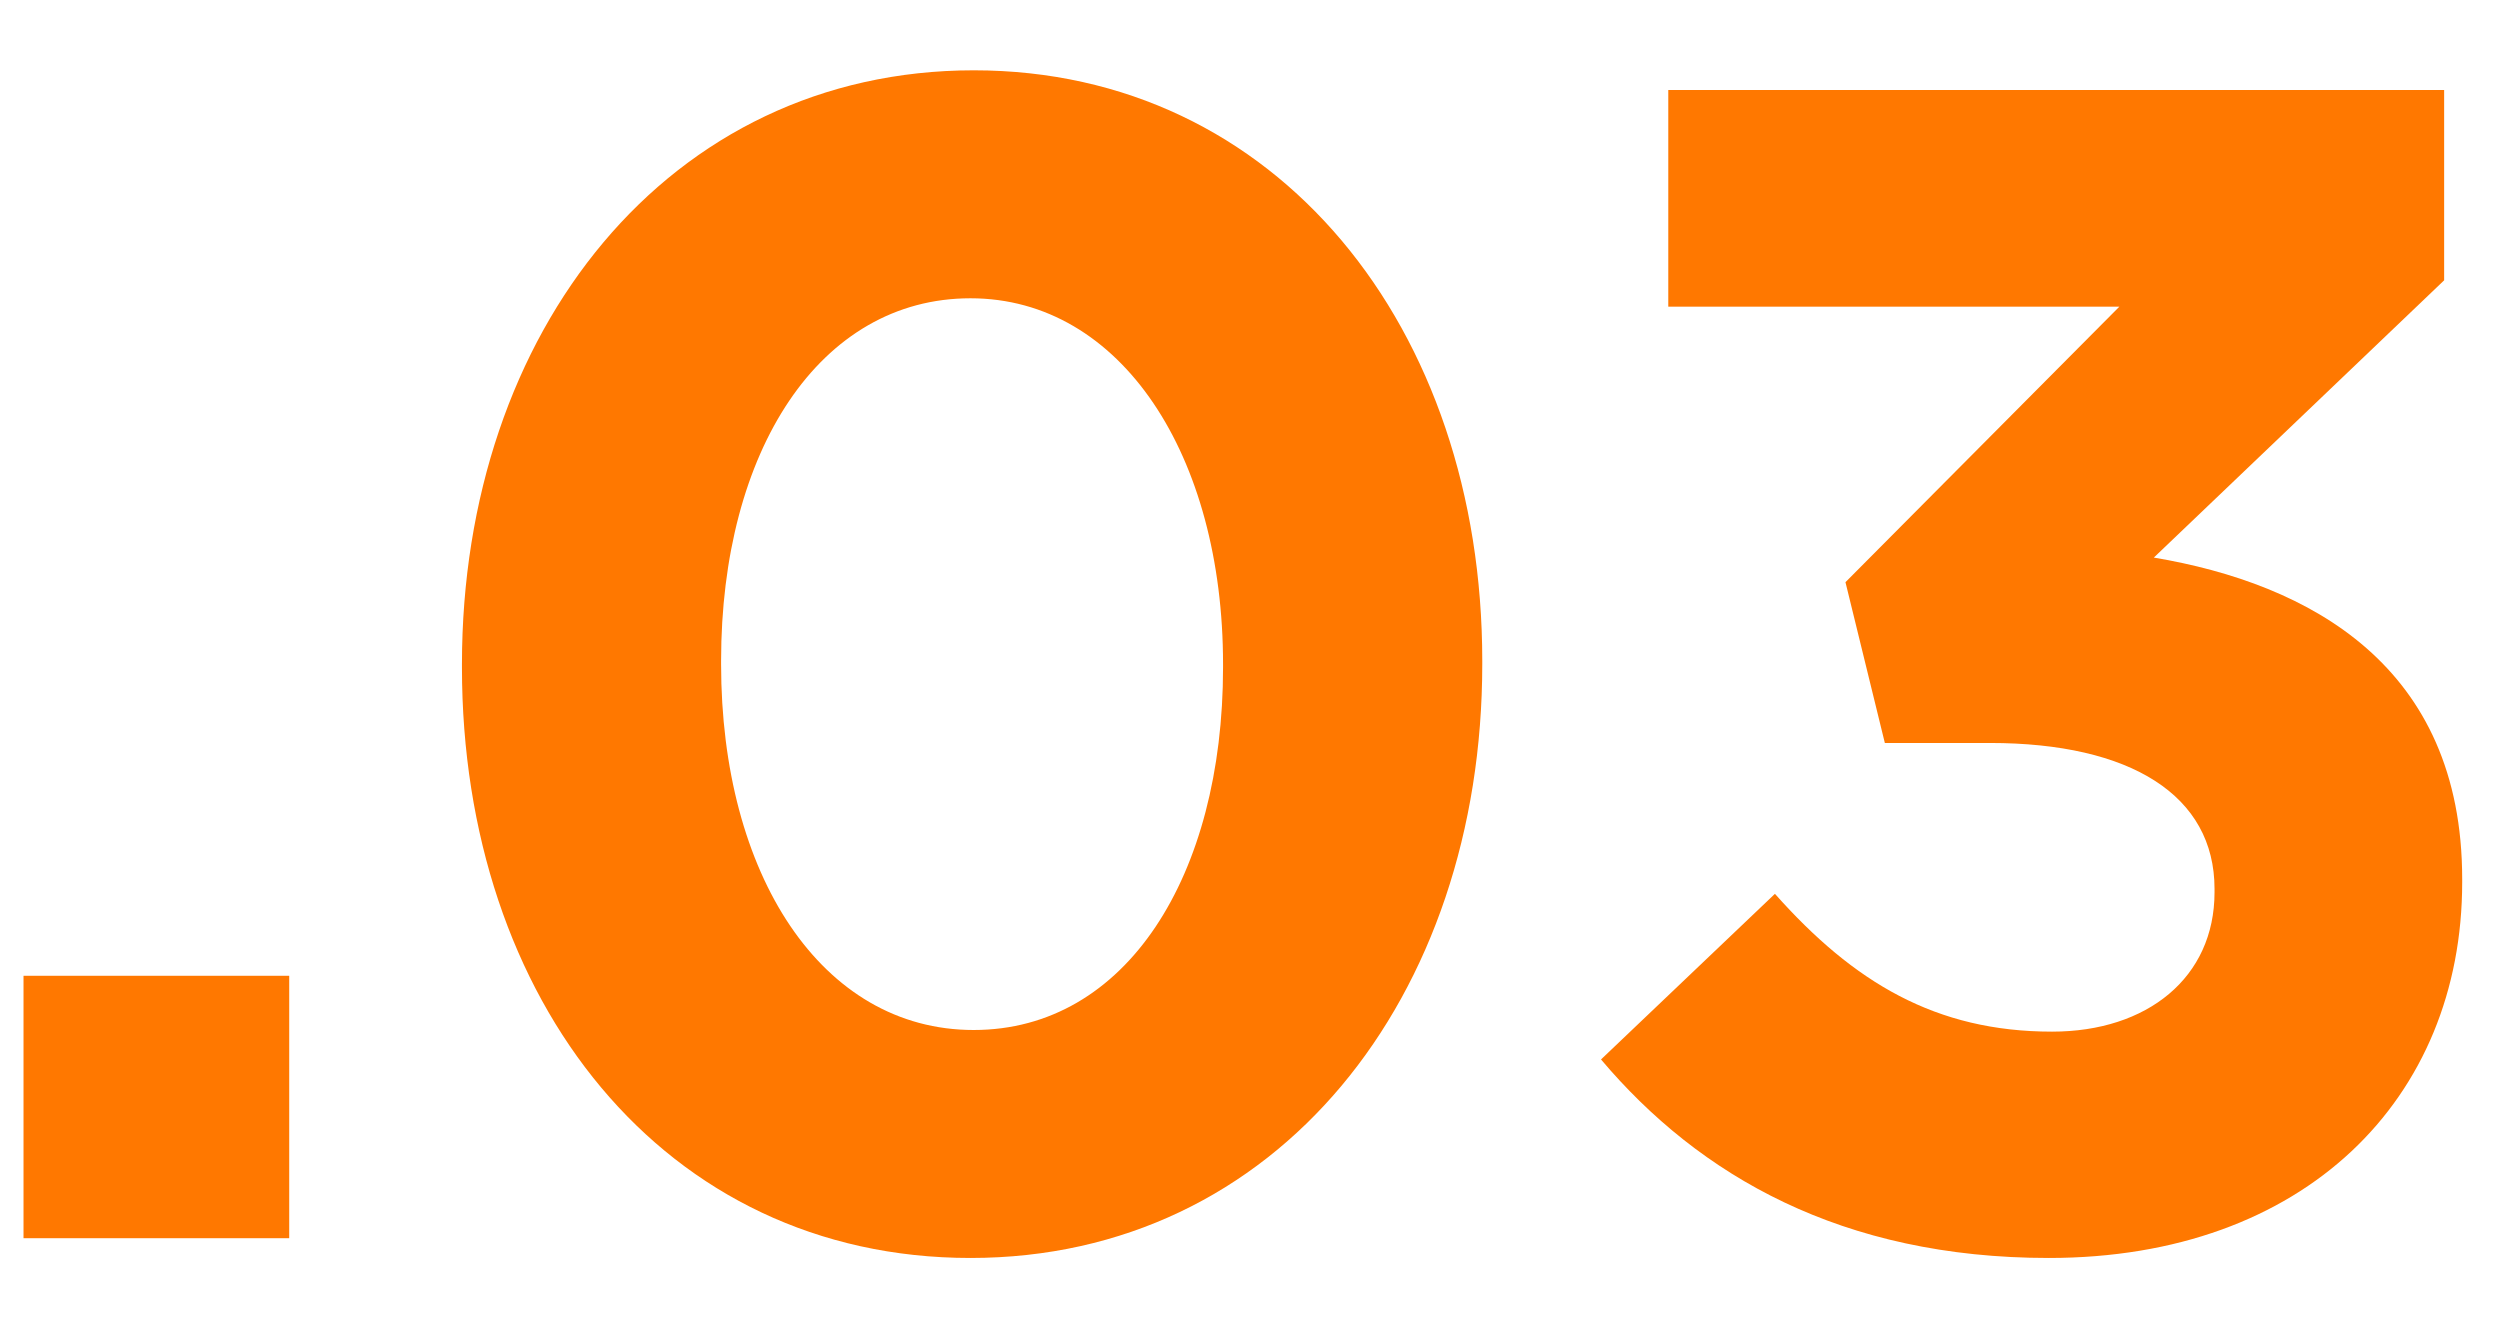
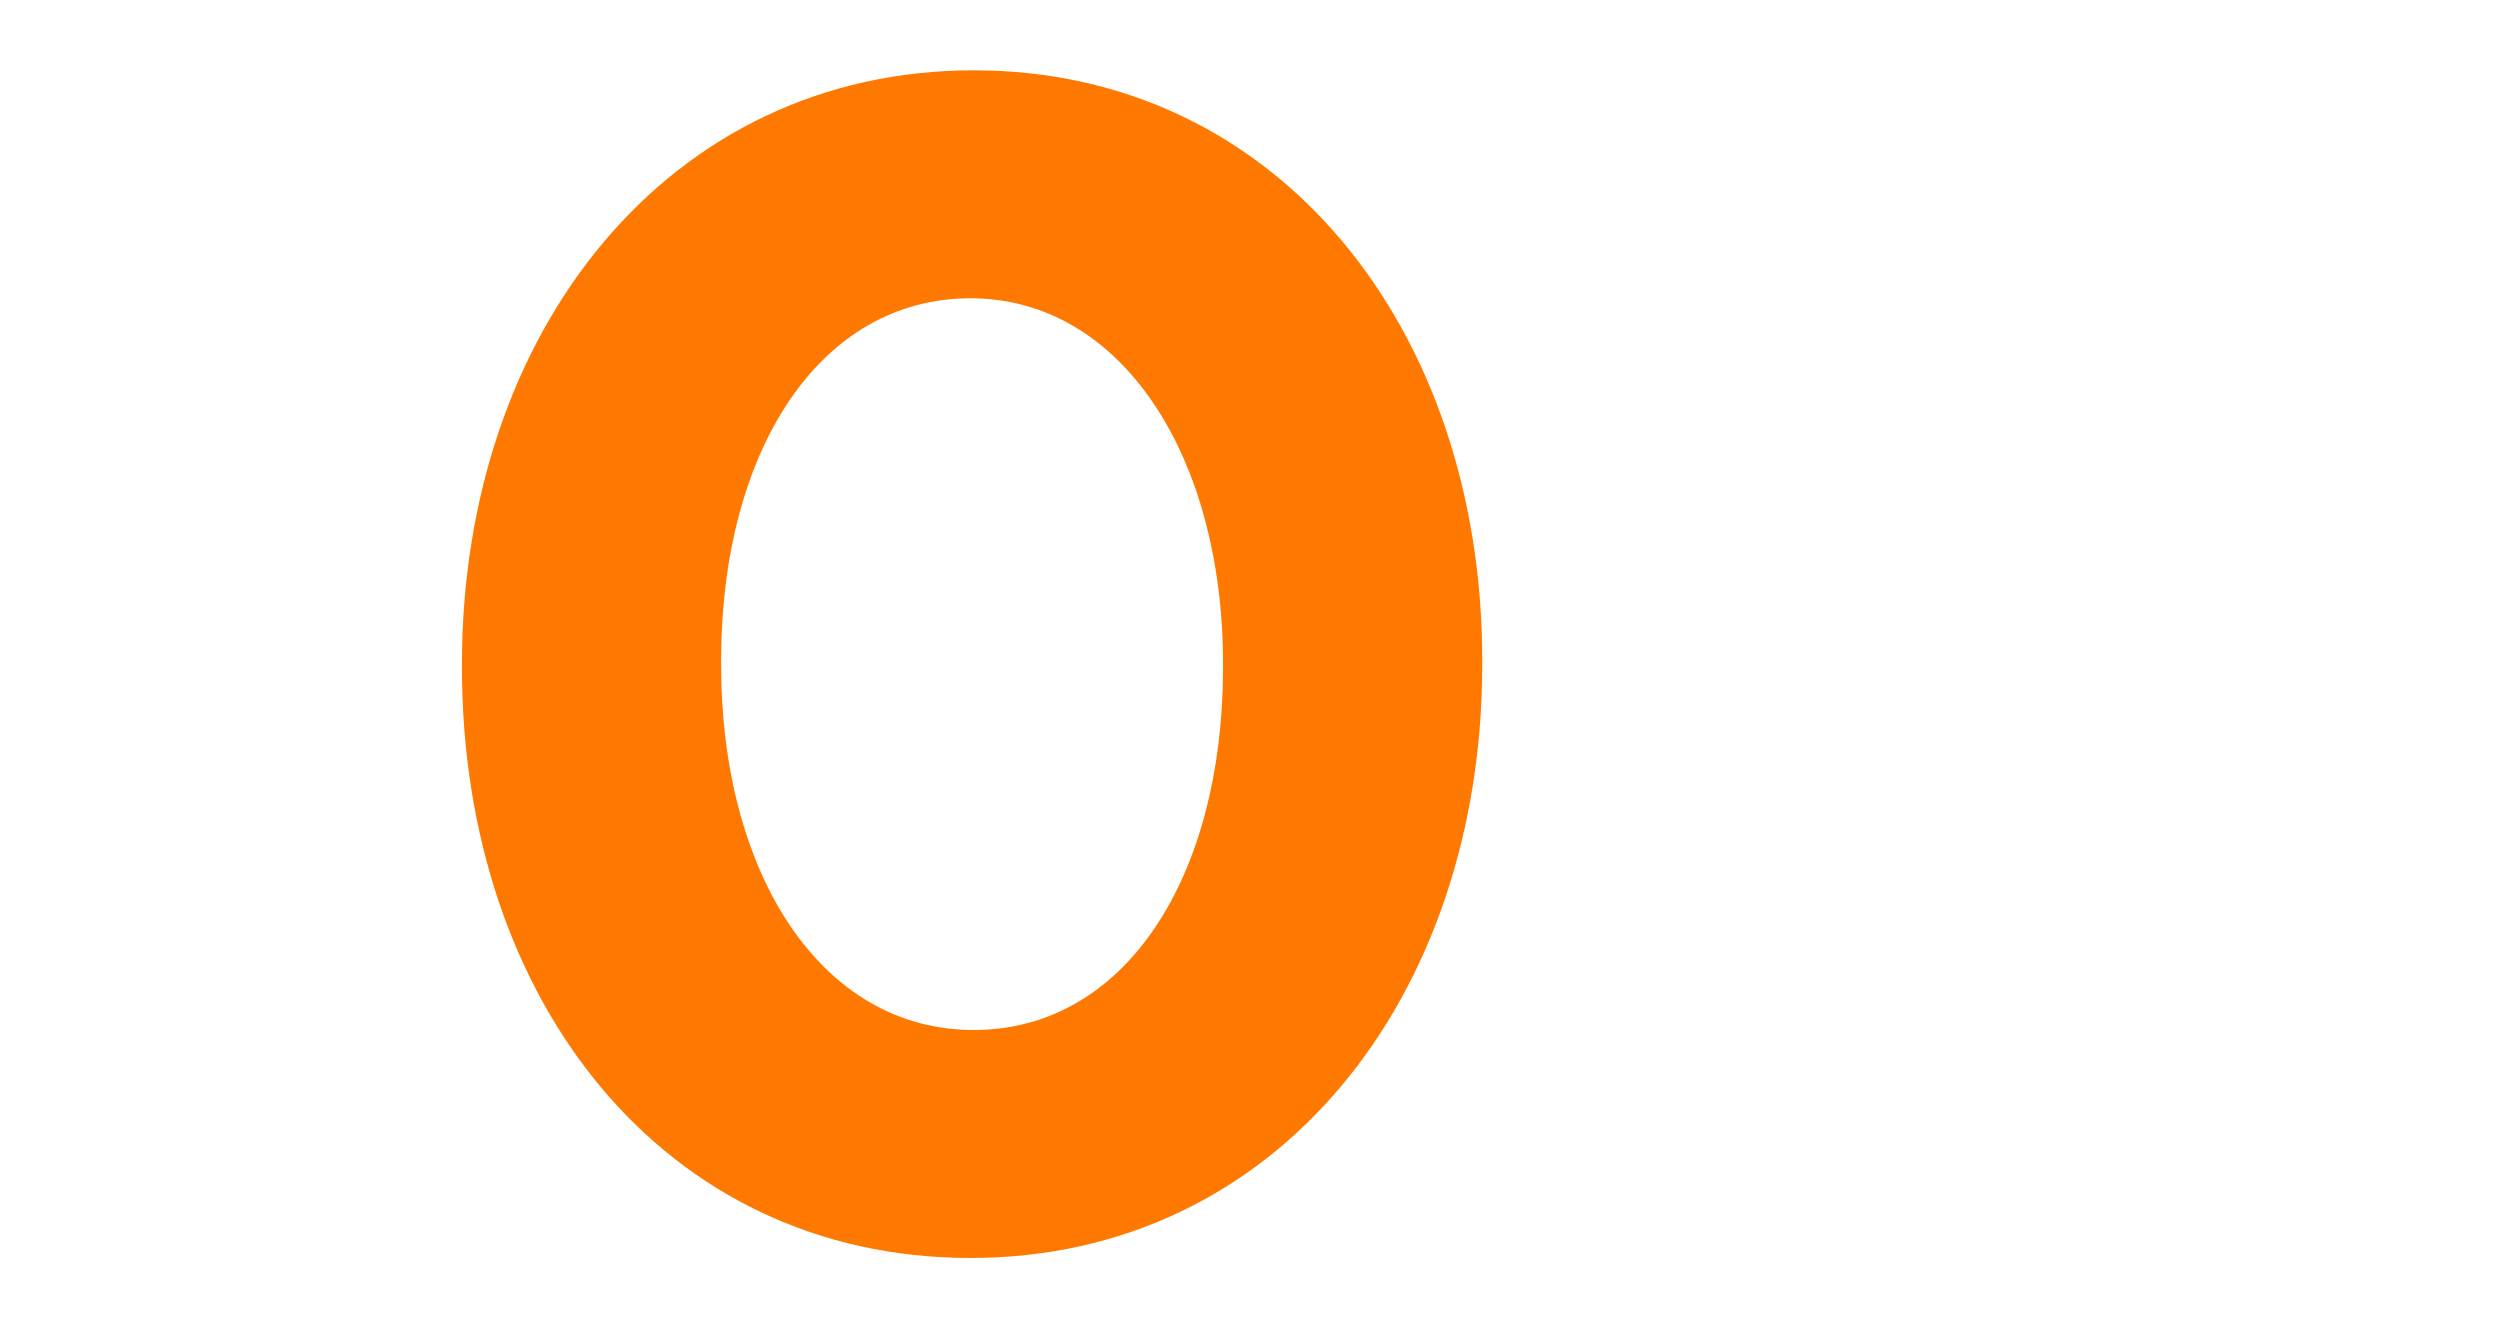
<svg xmlns="http://www.w3.org/2000/svg" version="1.1" x="0px" y="0px" width="32px" height="17px" viewBox="0 0 32 17" overflow="visible" enable-background="new 0 0 32 17" xml:space="preserve">
  <defs>
</defs>
  <g>
    <g>
-       <path fill="#FF7800" d="M0.301,12.49h3.401v3.359H0.301V12.49z" />
      <path fill="#FF7800" d="M5.913,8.543V8.501c0-4.263,2.646-7.601,6.551-7.601c3.884,0,6.509,3.297,6.509,7.559v0.042    c0,4.263-2.625,7.601-6.551,7.601S5.913,12.805,5.913,8.543z M15.655,8.543V8.501c0-2.667-1.302-4.683-3.233-4.683    S9.23,5.771,9.23,8.459v0.042c0,2.688,1.281,4.683,3.233,4.683S15.655,11.209,15.655,8.543z" />
-       <path fill="#FF7800" d="M20.493,13.561l2.226-2.12c1.008,1.134,2.058,1.764,3.548,1.764c1.218,0,2.079-0.692,2.079-1.784v-0.043    c0-1.196-1.071-1.868-2.876-1.868h-1.344l-0.504-2.058l3.506-3.527h-5.774V1.152h9.931v2.436l-3.716,3.549    c1.995,0.336,3.947,1.385,3.947,4.115v0.041c0,2.771-2.016,4.809-5.291,4.809C23.579,16.102,21.752,15.052,20.493,13.561z" />
    </g>
  </g>
-   <rect id="_x3C_スライス_x3E__41_" fill="none" width="32" height="17" />
</svg>